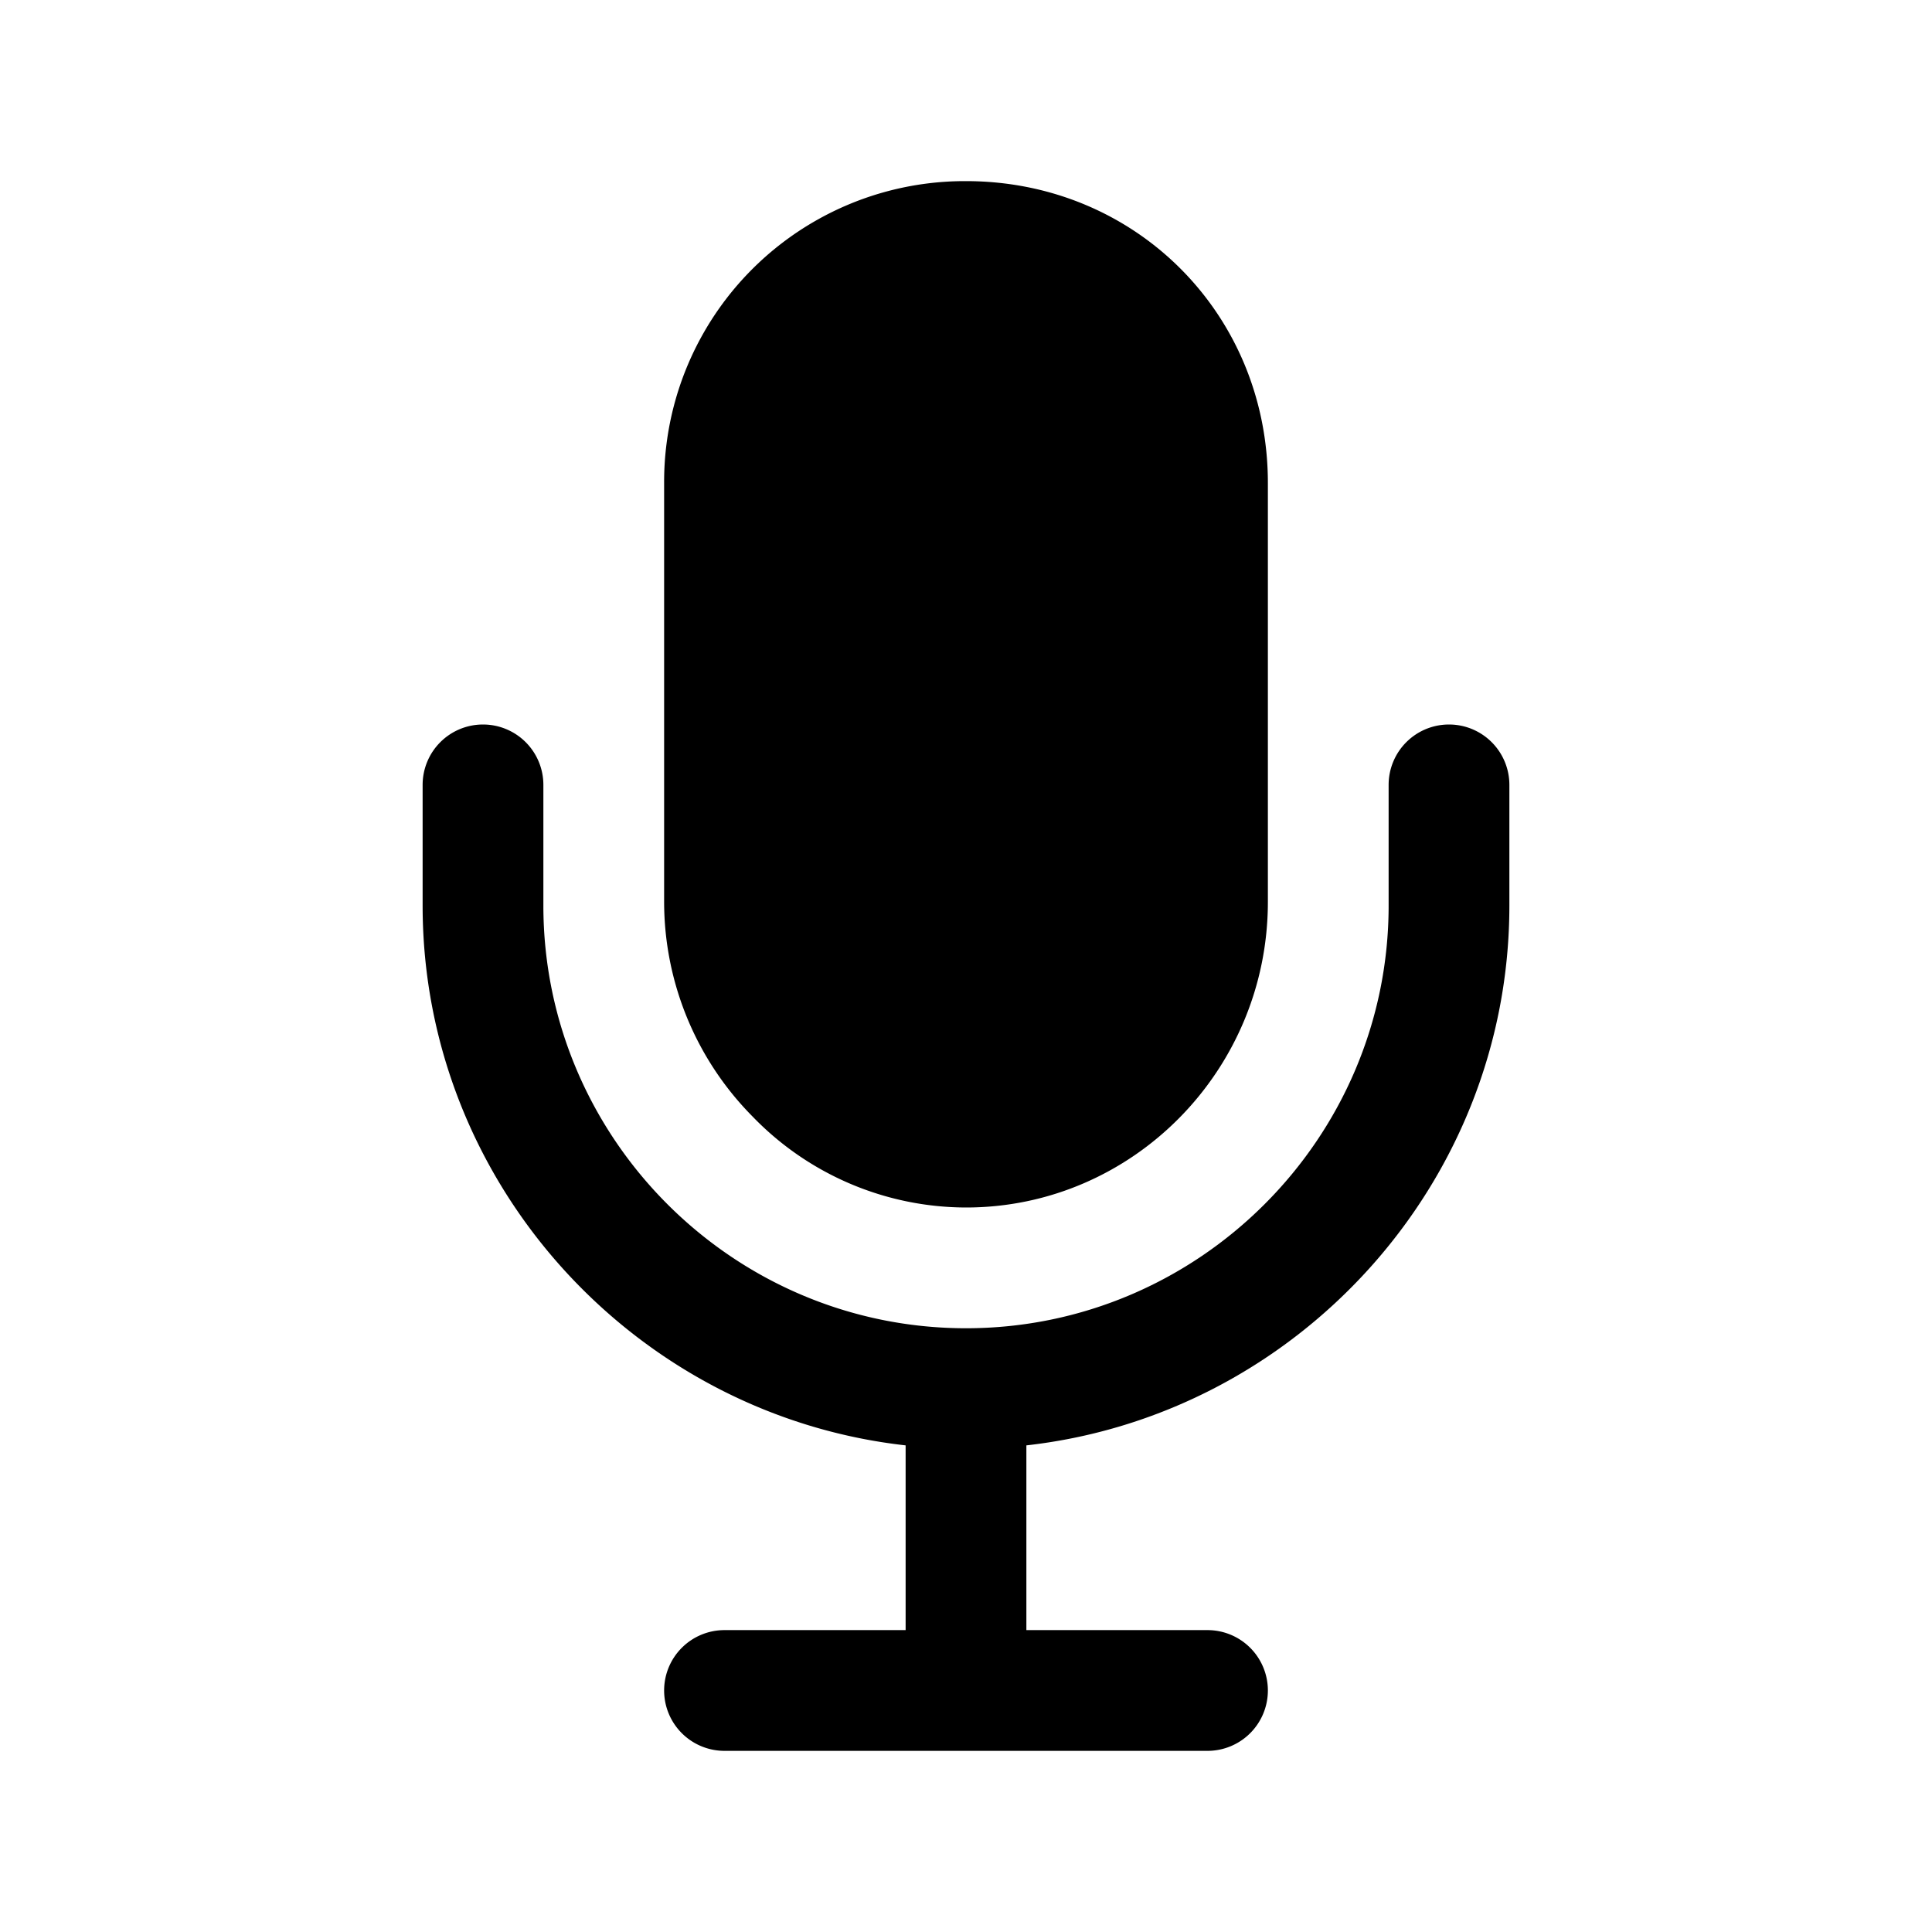
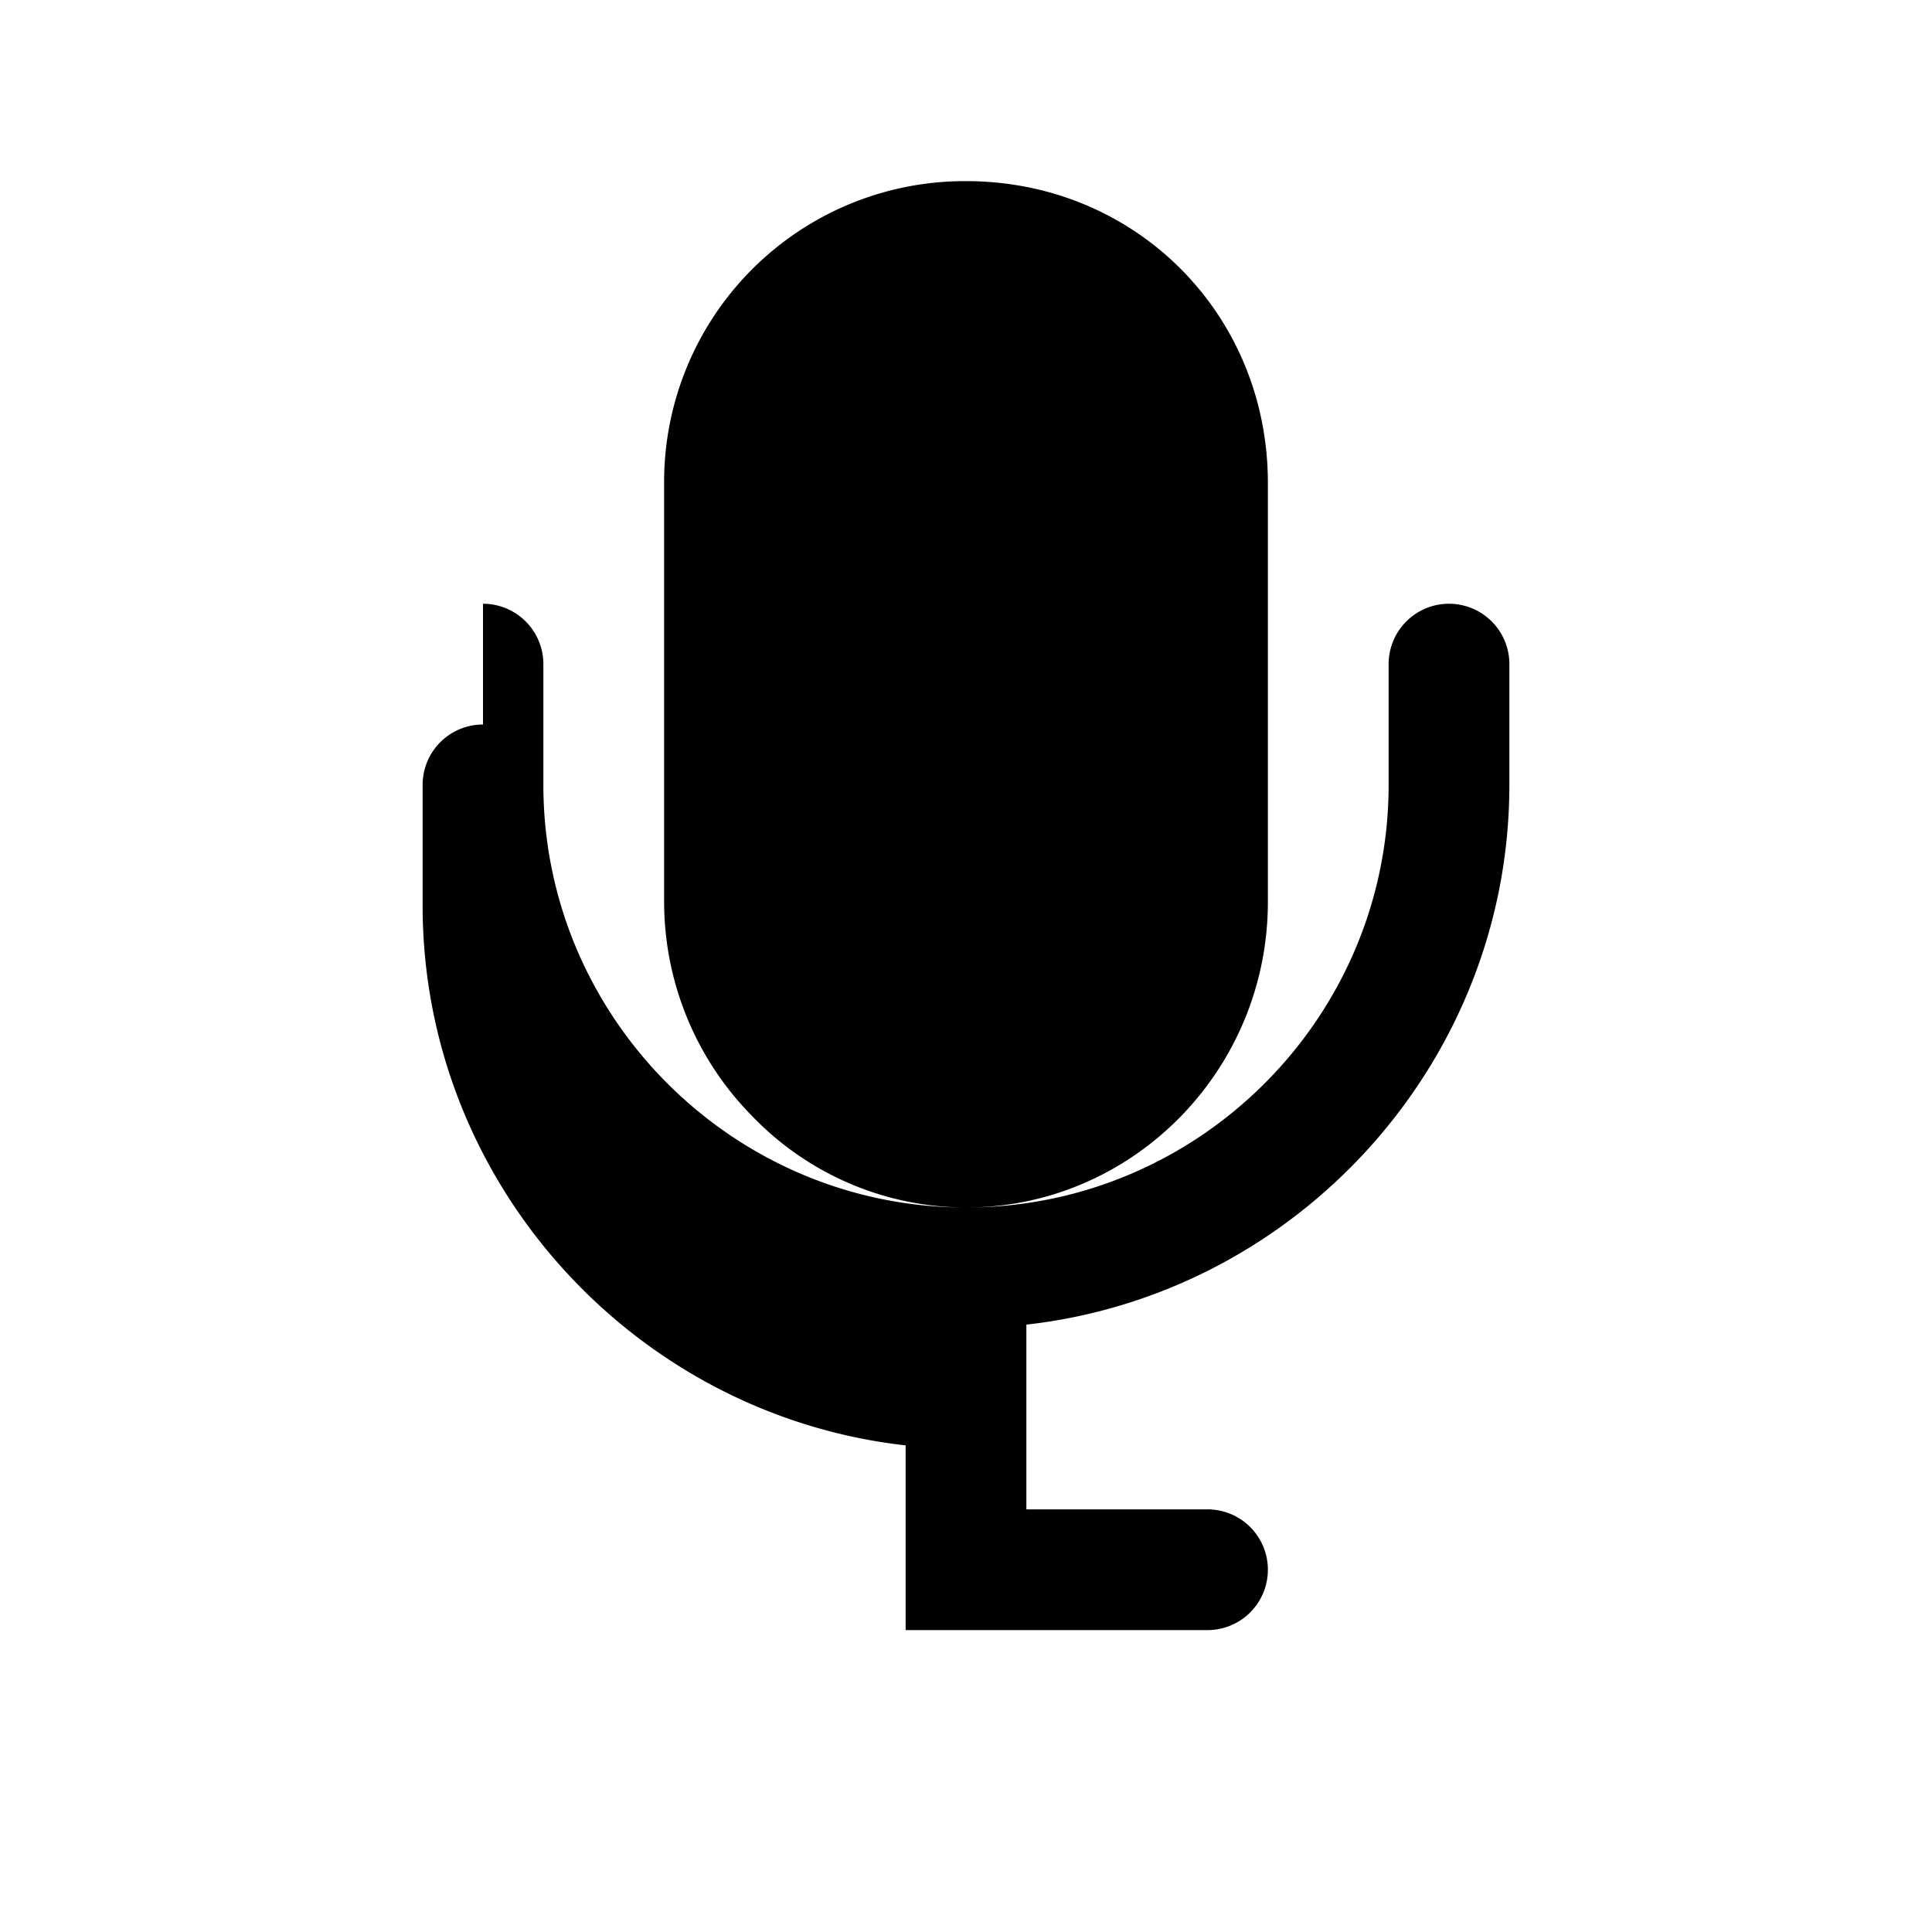
<svg xmlns="http://www.w3.org/2000/svg" version="1.1" viewBox="0 0 512 512">
-   <path d="m256 320a78.83 78.83 0 0 1-56.55-24.1 80.89 80.89 0 0 1-23.45-56.9v-111a79.69 79.69 0 0 1 80-80c44.86 0 80 35.14 80 80v111c0 44.66-35.89 81-80 81zm-128-128a16 16 0 0 0-16 16v32c0 73.715 56.322 135 128 143.04v48.955h-48a16 16 0 0 0-16 16 16 16 0 0 0 16 16h128a16 16 0 0 0 16-16 16 16 0 0 0-16-16h-48v-48.955c71.678-8.046 128-69.33 128-143.04v-32a16 16 0 0 0-16-16 16 16 0 0 0-16 16v32c0 61.673-50.327 112-112 112s-112-50.327-112-112v-32a16 16 0 0 0-16-16z" />
+   <path d="m256 320a78.83 78.83 0 0 1-56.55-24.1 80.89 80.89 0 0 1-23.45-56.9v-111a79.69 79.69 0 0 1 80-80c44.86 0 80 35.14 80 80v111c0 44.66-35.89 81-80 81zm-128-128a16 16 0 0 0-16 16v32c0 73.715 56.322 135 128 143.04v48.955h-48h128a16 16 0 0 0 16-16 16 16 0 0 0-16-16h-48v-48.955c71.678-8.046 128-69.33 128-143.04v-32a16 16 0 0 0-16-16 16 16 0 0 0-16 16v32c0 61.673-50.327 112-112 112s-112-50.327-112-112v-32a16 16 0 0 0-16-16z" />
</svg>